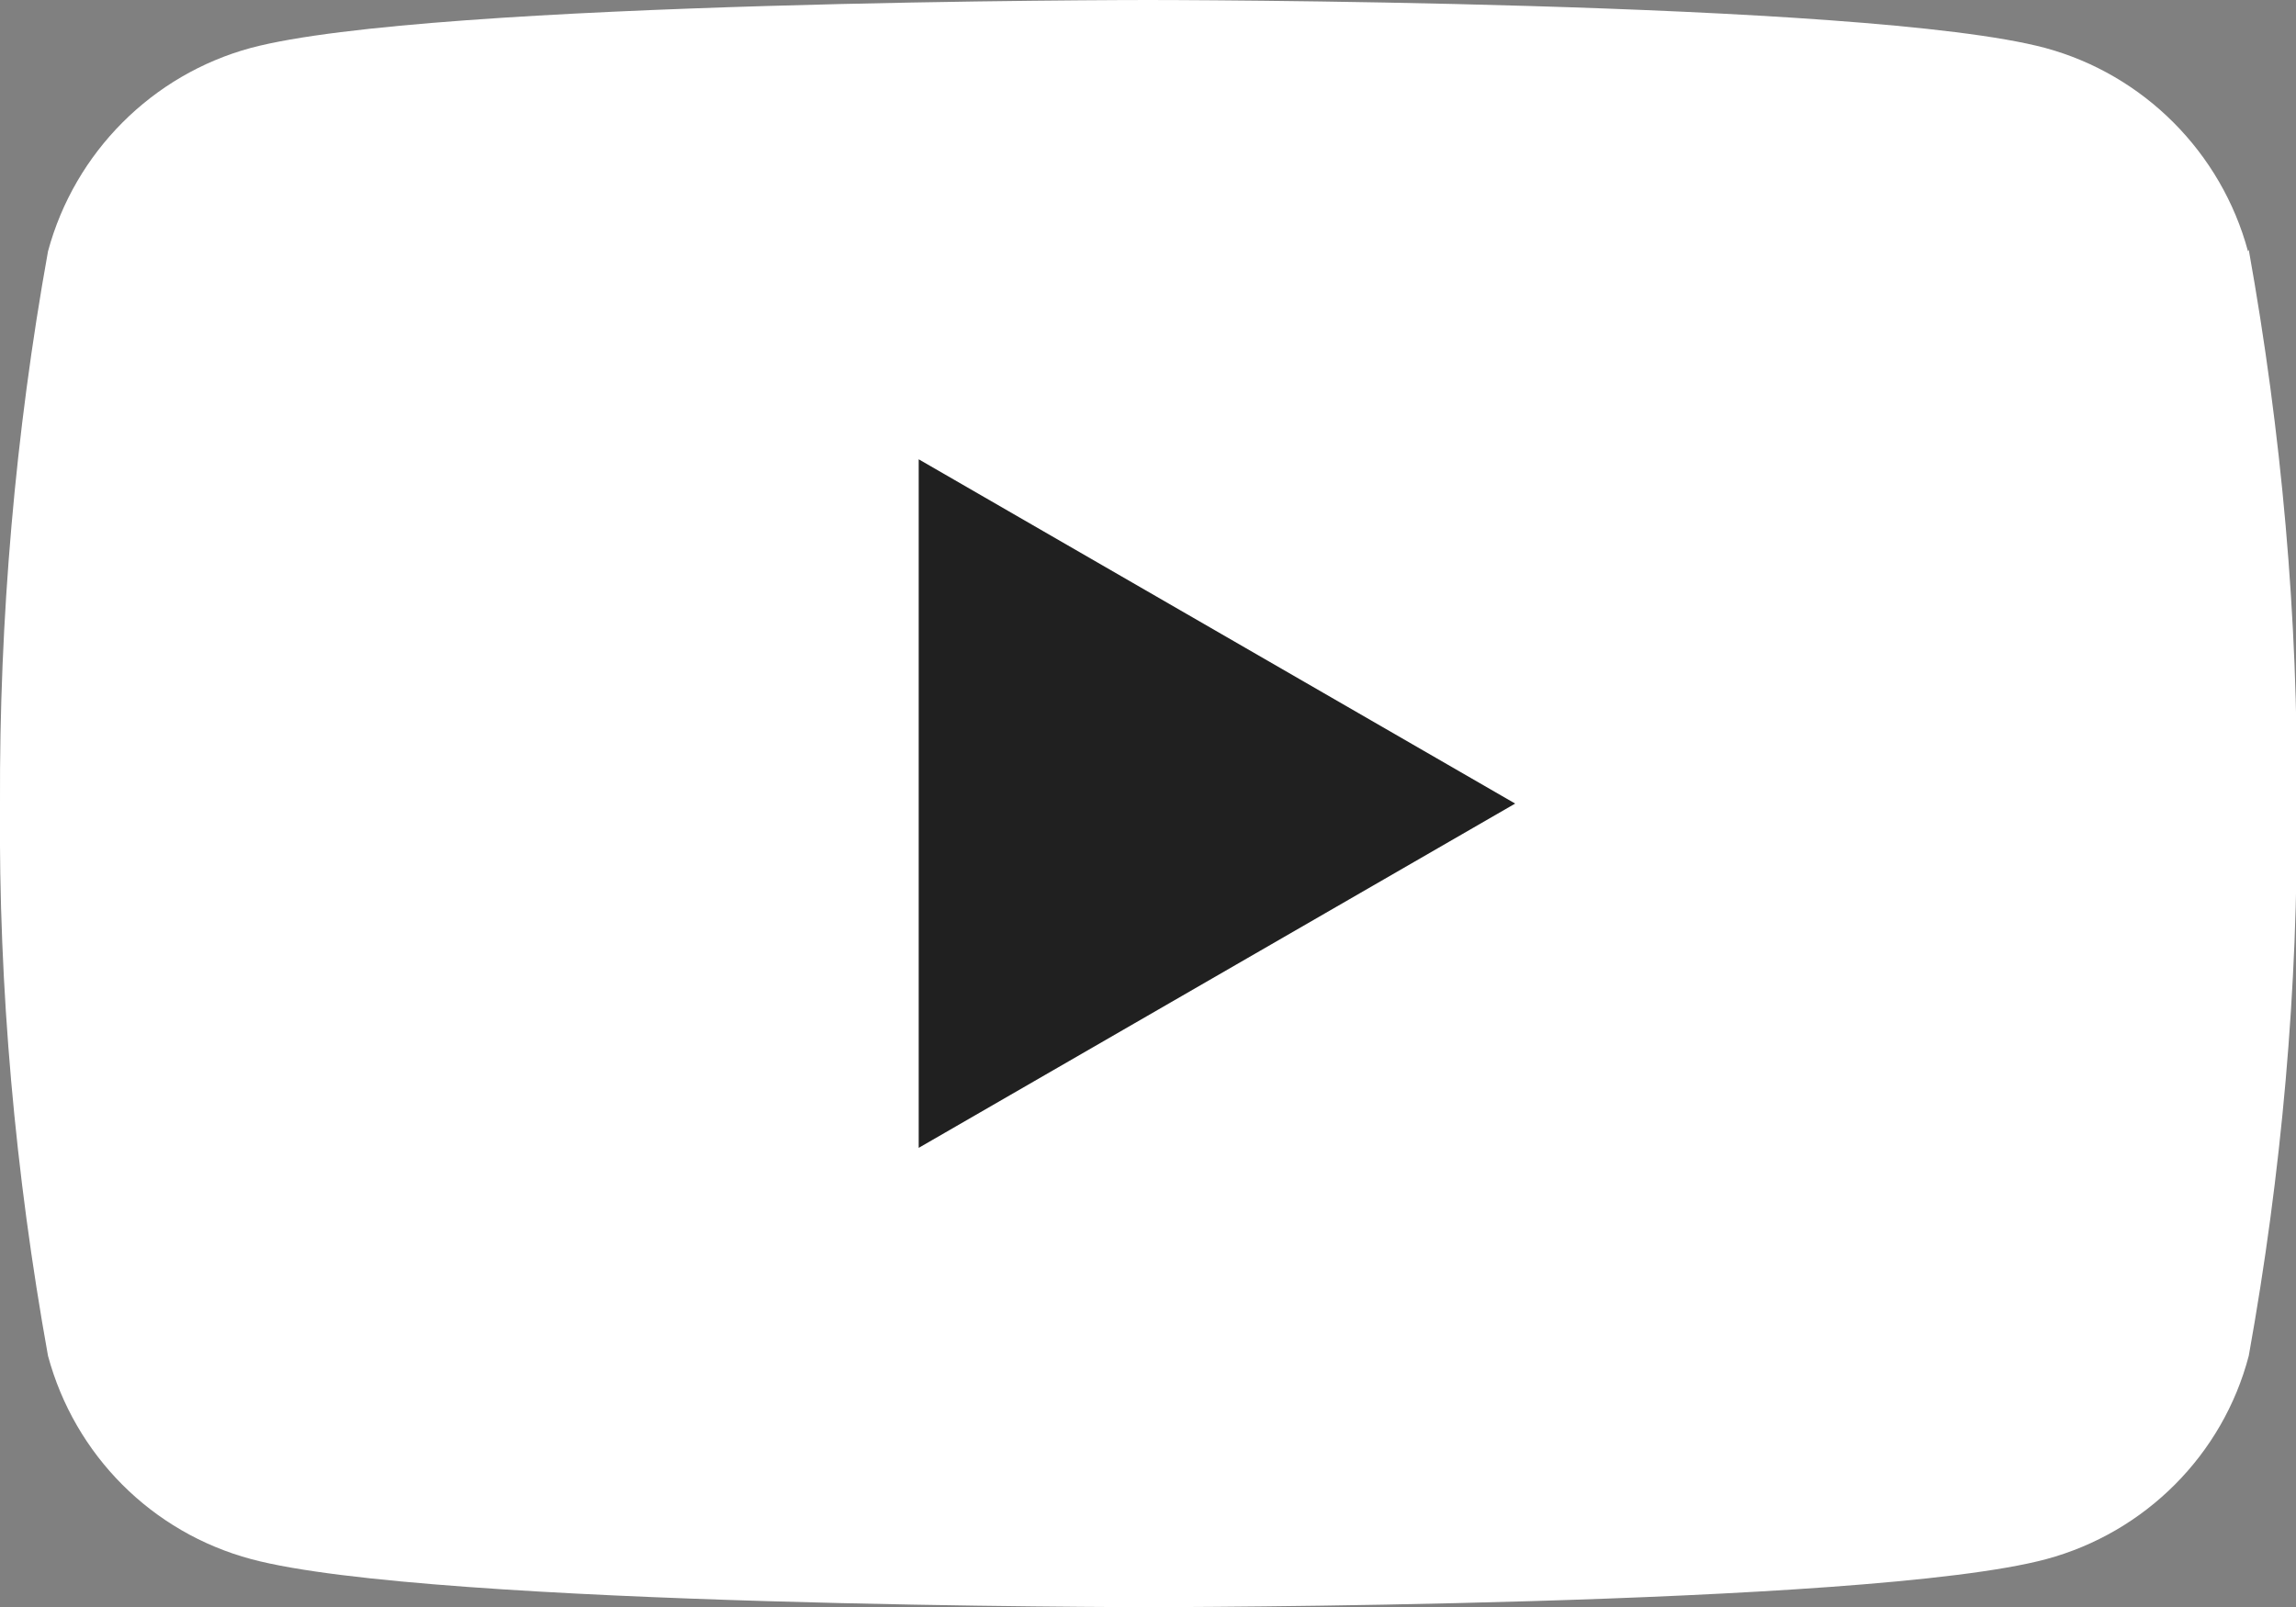
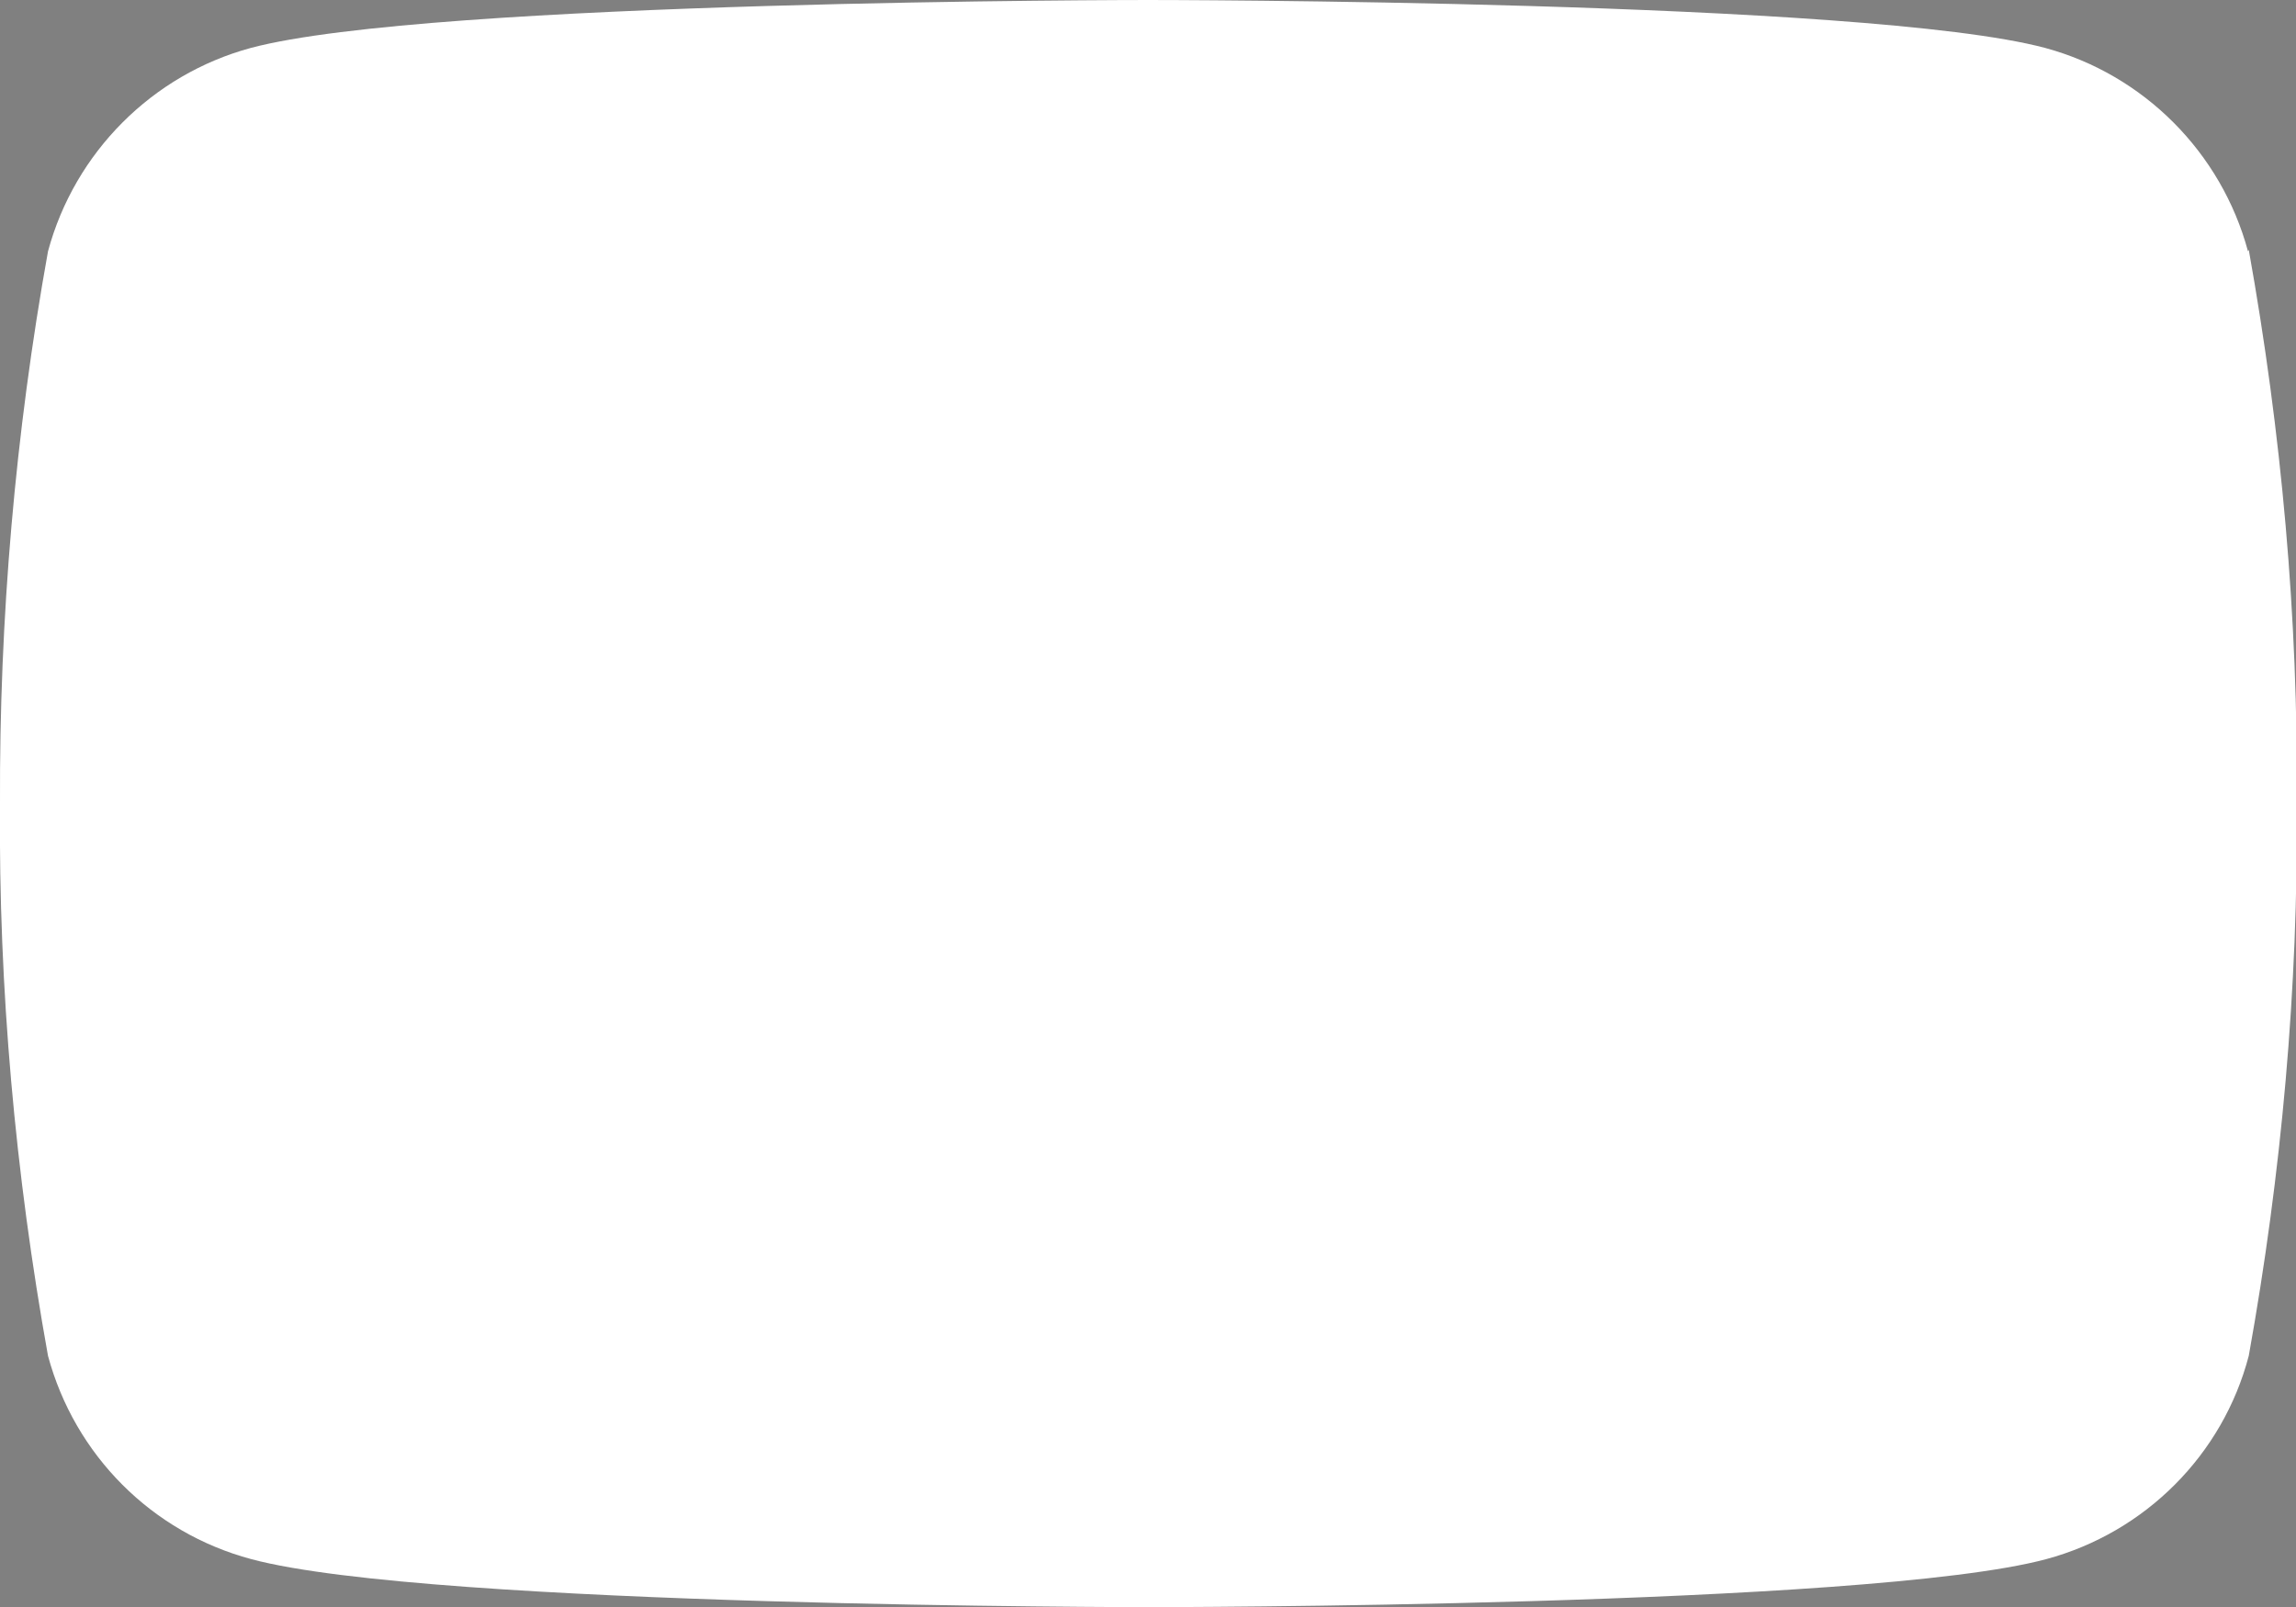
<svg xmlns="http://www.w3.org/2000/svg" id="_レイヤー_2" viewBox="0 0 30.14 21.1">
  <rect x="0" y="0" width="30.14" height="21.1" fill="#808080" stroke="none" />
  <defs>
    <style>.cls-1{fill:#202020;}.cls-1,.cls-2{stroke-width:0px;}.cls-2{fill:#fff;}</style>
  </defs>
  <g id="_レイヤー_1-2">
    <g id="_グループ_3337">
      <g id="_グループ_3334">
        <g id="_グループ_3335">
          <path id="_パス_202" class="cls-2" d="m29.51,3.3c-.35-1.3-1.37-2.32-2.66-2.67-2.35-.63-11.78-.63-11.78-.63,0,0-9.43,0-11.78.63C2,.98.98,2,.63,3.3.2,5.69-.01,8.12,0,10.55c-.02,2.43.2,4.86.63,7.25.35,1.3,1.36,2.32,2.67,2.67,2.35.63,11.78.63,11.78.63,0,0,9.43,0,11.78-.63,1.3-.35,2.32-1.37,2.66-2.67.43-2.39.65-4.82.63-7.26.02-2.43-.2-4.86-.63-7.26" />
-           <path id="_パス_203" class="cls-1" d="m12.06,15.07l7.83-4.52-7.83-4.52v9.04Z" />
        </g>
      </g>
    </g>
  </g>
</svg>